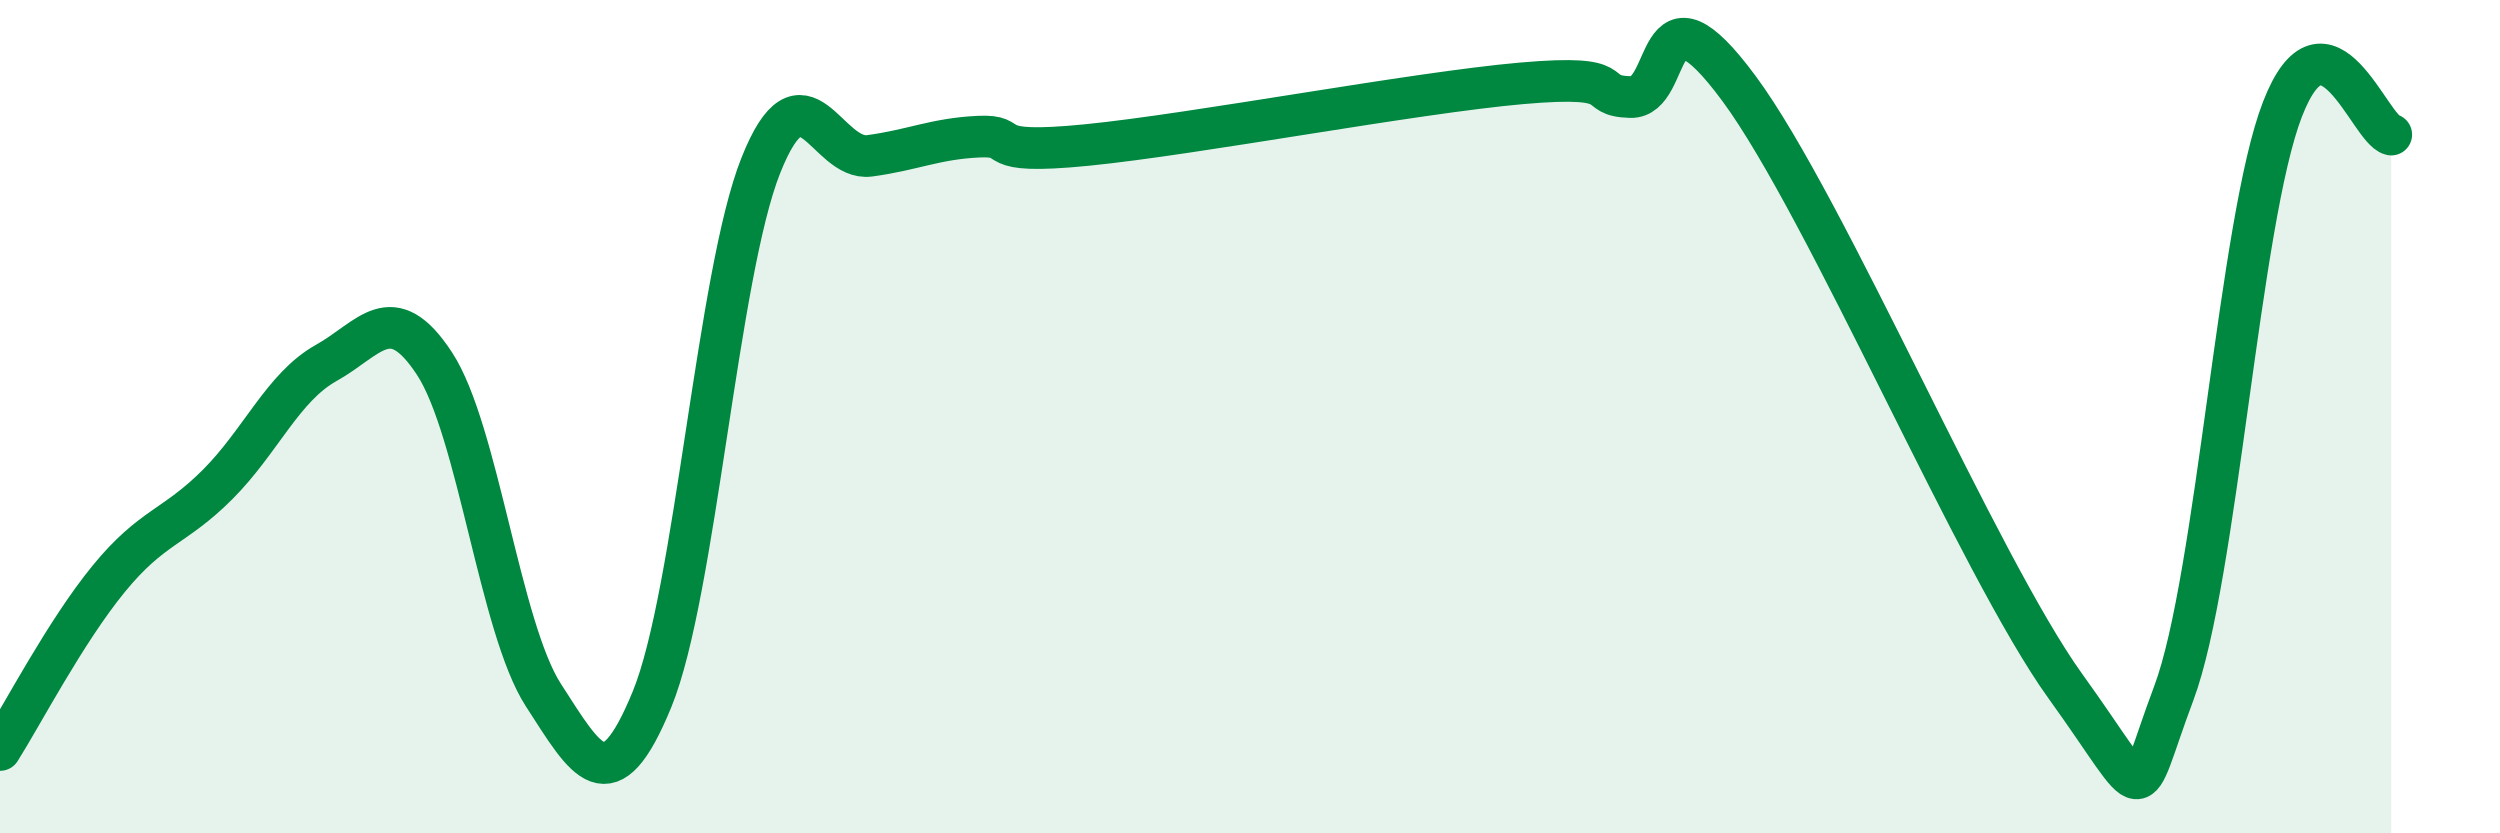
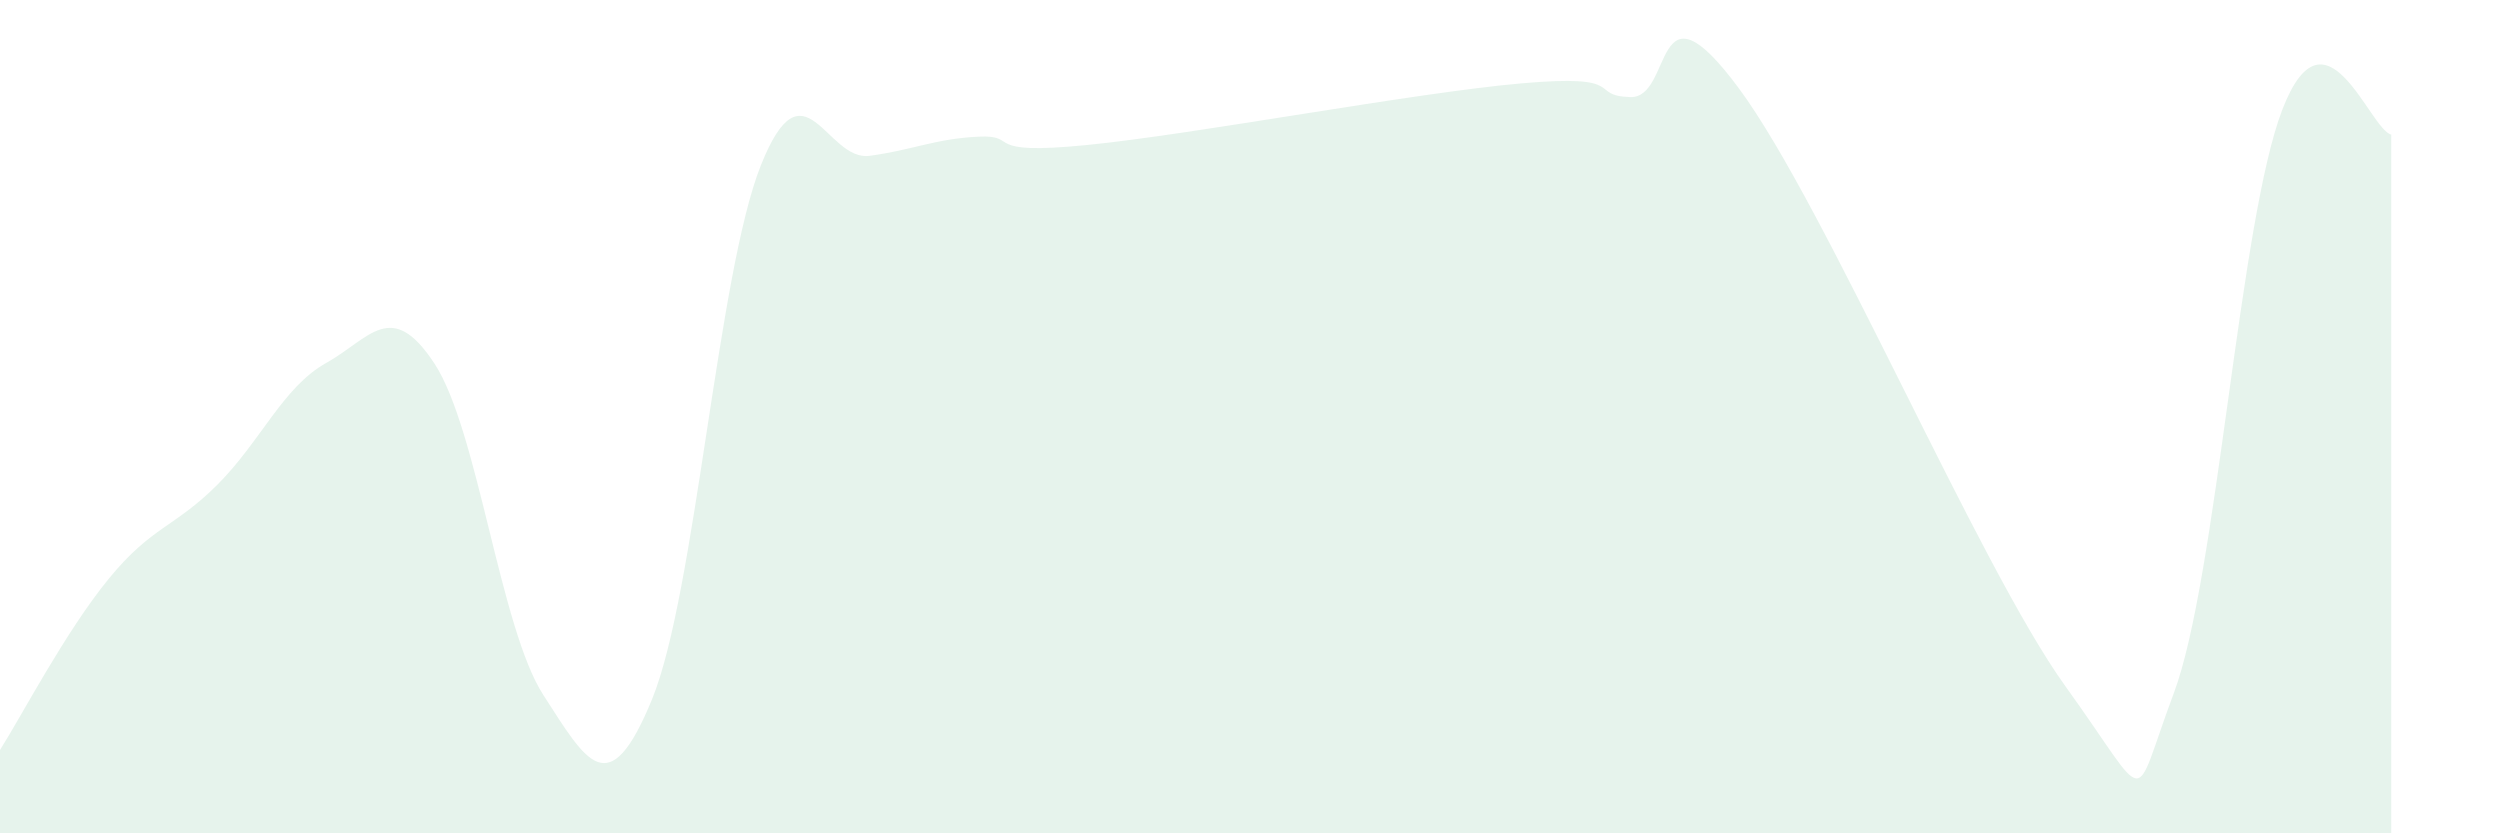
<svg xmlns="http://www.w3.org/2000/svg" width="60" height="20" viewBox="0 0 60 20">
  <path d="M 0,18 C 0.52,17.18 1.57,15.16 2.61,13.89 C 3.65,12.62 4.18,12.67 5.22,11.63 C 6.26,10.59 6.79,9.29 7.83,8.71 C 8.87,8.13 9.39,7.14 10.43,8.73 C 11.47,10.32 12,15.07 13.04,16.68 C 14.08,18.29 14.61,19.32 15.65,16.78 C 16.69,14.24 17.22,6.58 18.26,3.97 C 19.3,1.36 19.83,3.88 20.87,3.74 C 21.91,3.6 22.44,3.33 23.48,3.28 C 24.52,3.23 23.48,3.74 26.09,3.48 C 28.7,3.22 33.91,2.23 36.52,2 C 39.13,1.77 38.09,2.3 39.13,2.33 C 40.17,2.36 39.65,-0.7 41.74,2.13 C 43.83,4.96 47.48,13.57 49.57,16.47 C 51.66,19.37 51.13,19.41 52.17,16.64 C 53.21,13.87 53.74,5.3 54.78,2.62 C 55.82,-0.06 56.87,3.11 57.39,3.23L57.39 20L0 20Z" fill="#008740" opacity="0.1" stroke-linecap="round" stroke-linejoin="round" />
-   <path d="M 0,18 C 0.52,17.18 1.57,15.16 2.61,13.89 C 3.65,12.62 4.18,12.67 5.22,11.63 C 6.26,10.59 6.79,9.29 7.83,8.71 C 8.87,8.13 9.39,7.14 10.43,8.73 C 11.47,10.32 12,15.07 13.04,16.68 C 14.08,18.29 14.61,19.32 15.65,16.78 C 16.69,14.24 17.22,6.58 18.26,3.97 C 19.3,1.36 19.83,3.88 20.87,3.74 C 21.91,3.6 22.44,3.33 23.48,3.28 C 24.52,3.23 23.48,3.74 26.09,3.48 C 28.7,3.22 33.91,2.23 36.52,2 C 39.13,1.77 38.09,2.3 39.13,2.33 C 40.17,2.36 39.65,-0.7 41.74,2.13 C 43.83,4.96 47.48,13.57 49.57,16.47 C 51.66,19.37 51.13,19.41 52.17,16.64 C 53.21,13.87 53.74,5.3 54.78,2.62 C 55.82,-0.06 56.87,3.11 57.39,3.23" stroke="#008740" stroke-width="1" fill="none" stroke-linecap="round" stroke-linejoin="round" />
</svg>